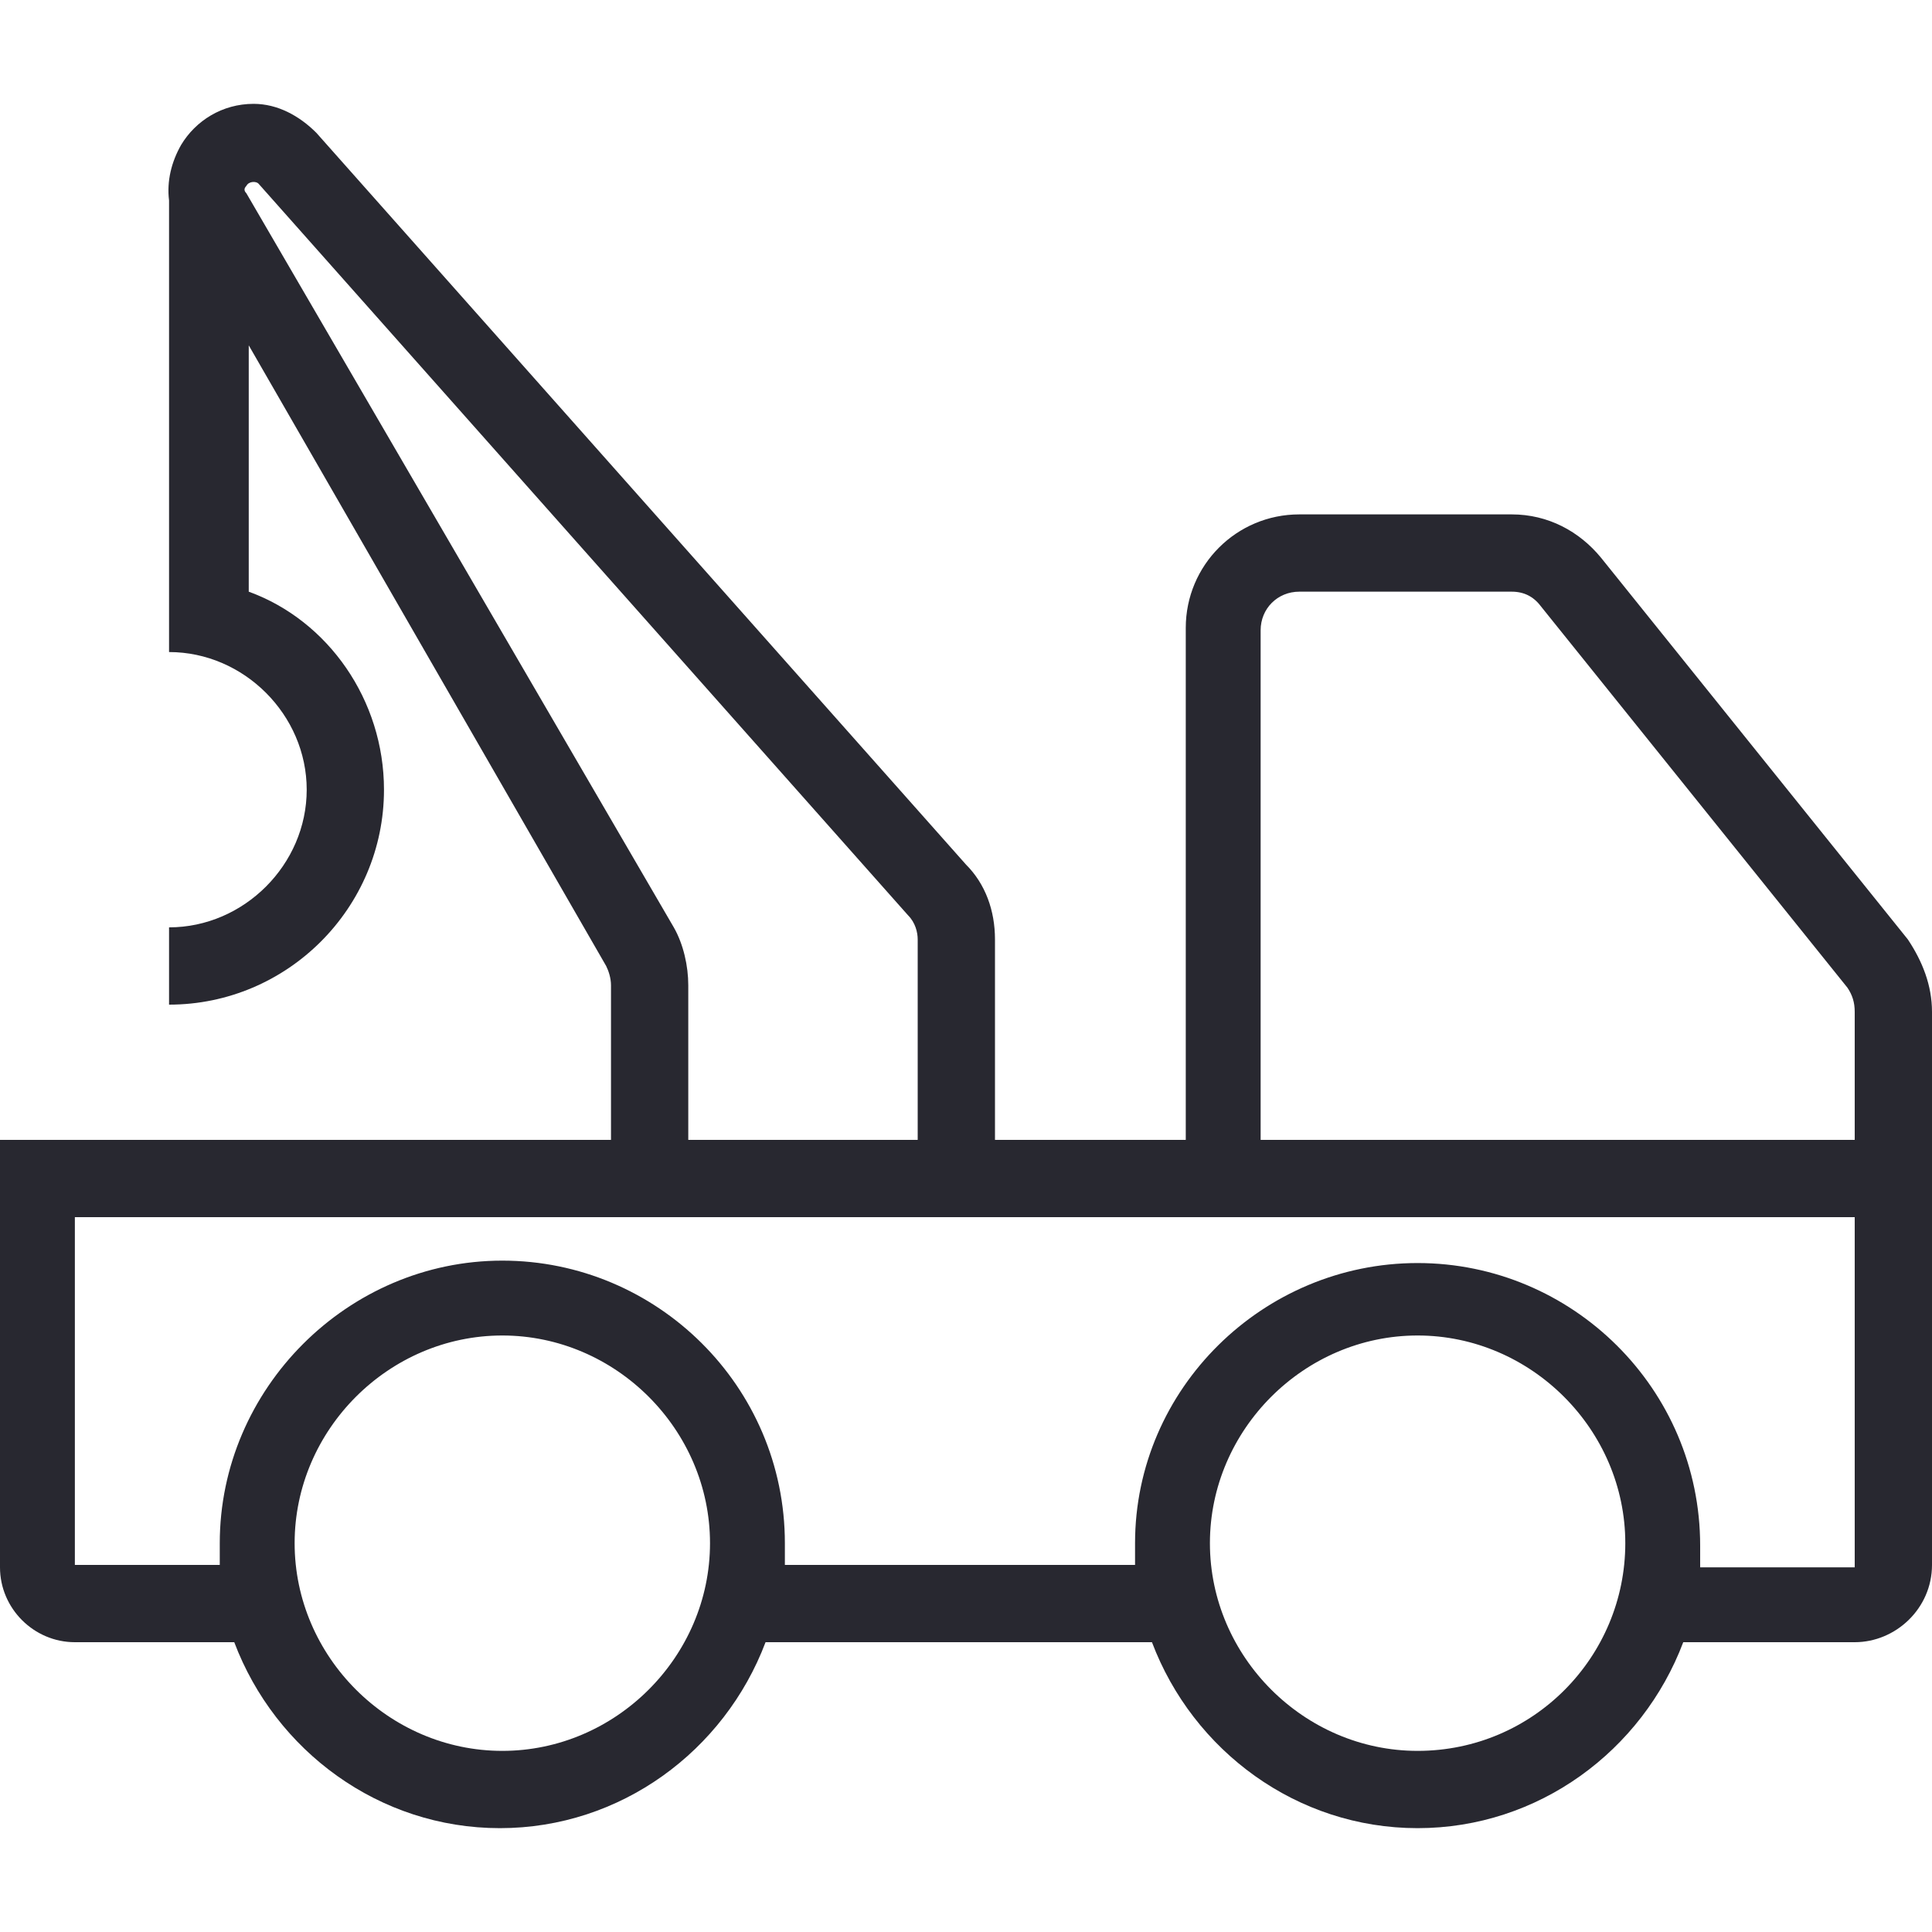
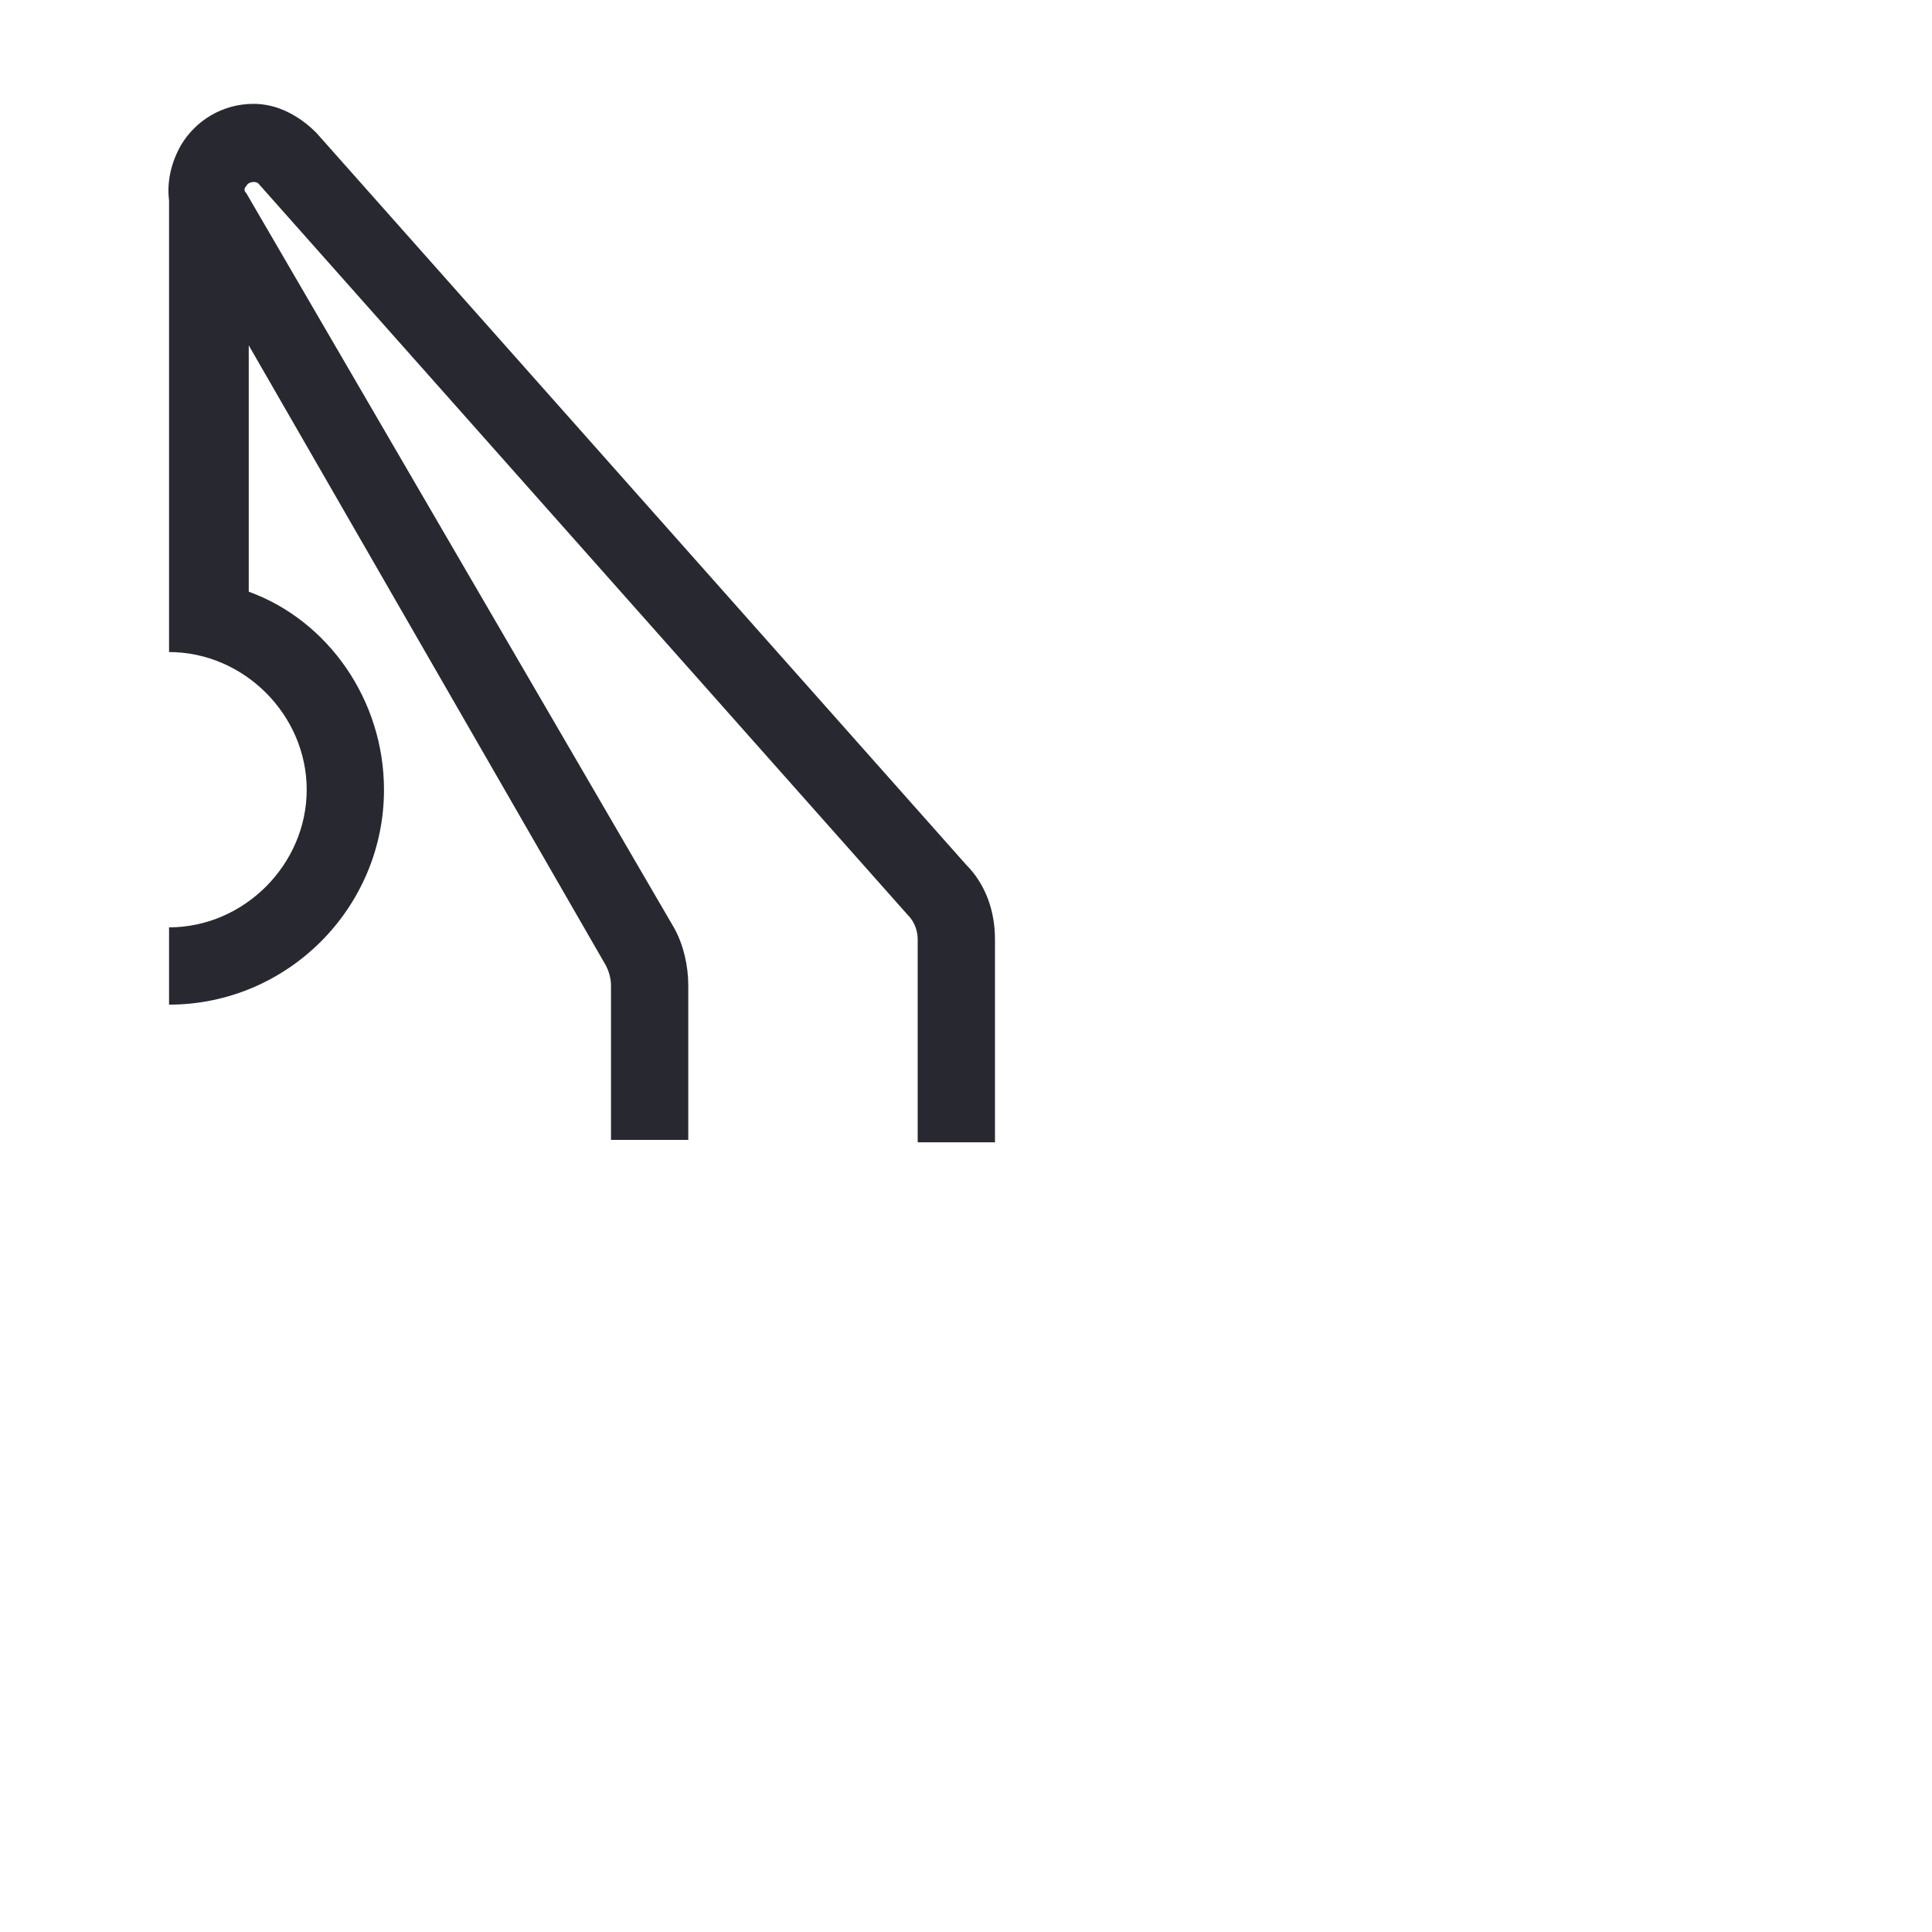
<svg xmlns="http://www.w3.org/2000/svg" version="1.1" id="Layer_1" x="0px" y="0px" viewBox="0 0 80 80" style="enable-background:new 0 0 80 80;" xml:space="preserve">
  <style type="text/css">
	.st0{fill:#282830;}
</style>
  <g>
-     <path class="st0" d="M80,41.9c0-1.1-0.4-2.1-1-3L66.3,23.1c-0.9-1.1-2.2-1.8-3.7-1.8h-8.8c-2.6,0-4.7,2.1-4.7,4.7v21.2H3.1H0v3.2   v14.5C0,66.6,1.4,68,3.1,68h6.6c1.7,4.5,6,7.7,11,7.7s9.3-3.2,11-7.7h16c1.7,4.5,6,7.7,11,7.7s9.3-3.2,11-7.7h7.1   c1.7,0,3.2-1.4,3.2-3.2V50.4v-1.5h0V41.9z M20.8,72.5c-4.7,0-8.6-3.9-8.6-8.6s3.9-8.6,8.6-8.6s8.6,3.9,8.6,8.6S25.5,72.5,20.8,72.5   z M58.7,72.5c-4.7,0-8.6-3.9-8.6-8.6s3.9-8.6,8.6-8.6s8.6,3.9,8.6,8.6S63.5,72.5,58.7,72.5z M76.8,64.9h-6.4c0-0.3,0-0.6,0-0.9   c0-6.5-5.3-11.7-11.7-11.7S47,57.5,47,63.9c0,0.3,0,0.6,0,0.9H32.5c0-0.3,0-0.6,0-0.9c0-6.5-5.3-11.7-11.7-11.7S9.1,57.5,9.1,63.9   c0,0.3,0,0.6,0,0.9H3.1V50.4h73.7V64.9z M52.2,47.2V26.1c0-0.9,0.7-1.6,1.6-1.6h8.8c0.5,0,0.9,0.2,1.2,0.6l12.7,15.8   c0.2,0.3,0.3,0.6,0.3,1v5.3h0H52.2z" />
    <path class="st0" d="M7,23.8C7,23.8,7,23.8,7,23.8L7,27c3.1,0,5.7,2.6,5.7,5.7s-2.6,5.7-5.7,5.7v3.2c4.9,0,8.9-4,8.9-8.9   c0-3.7-2.3-7-5.6-8.2V14.3L25.1,40c0.1,0.2,0.2,0.5,0.2,0.8v6.4h3.2v-6.4c0-0.8-0.2-1.7-0.6-2.4L10.2,8c-0.1-0.1-0.1-0.2,0-0.3   c0.1-0.2,0.4-0.2,0.5-0.1l26.9,30.3c0.3,0.3,0.4,0.7,0.4,1v8.4h3.2v-8.4c0-1.2-0.4-2.3-1.2-3.1L13.1,5.5c-0.7-0.7-1.6-1.2-2.6-1.2   c-1.3,0-2.4,0.7-3,1.7C7.1,6.7,6.9,7.5,7,8.3V23.8z" />
  </g>
</svg>